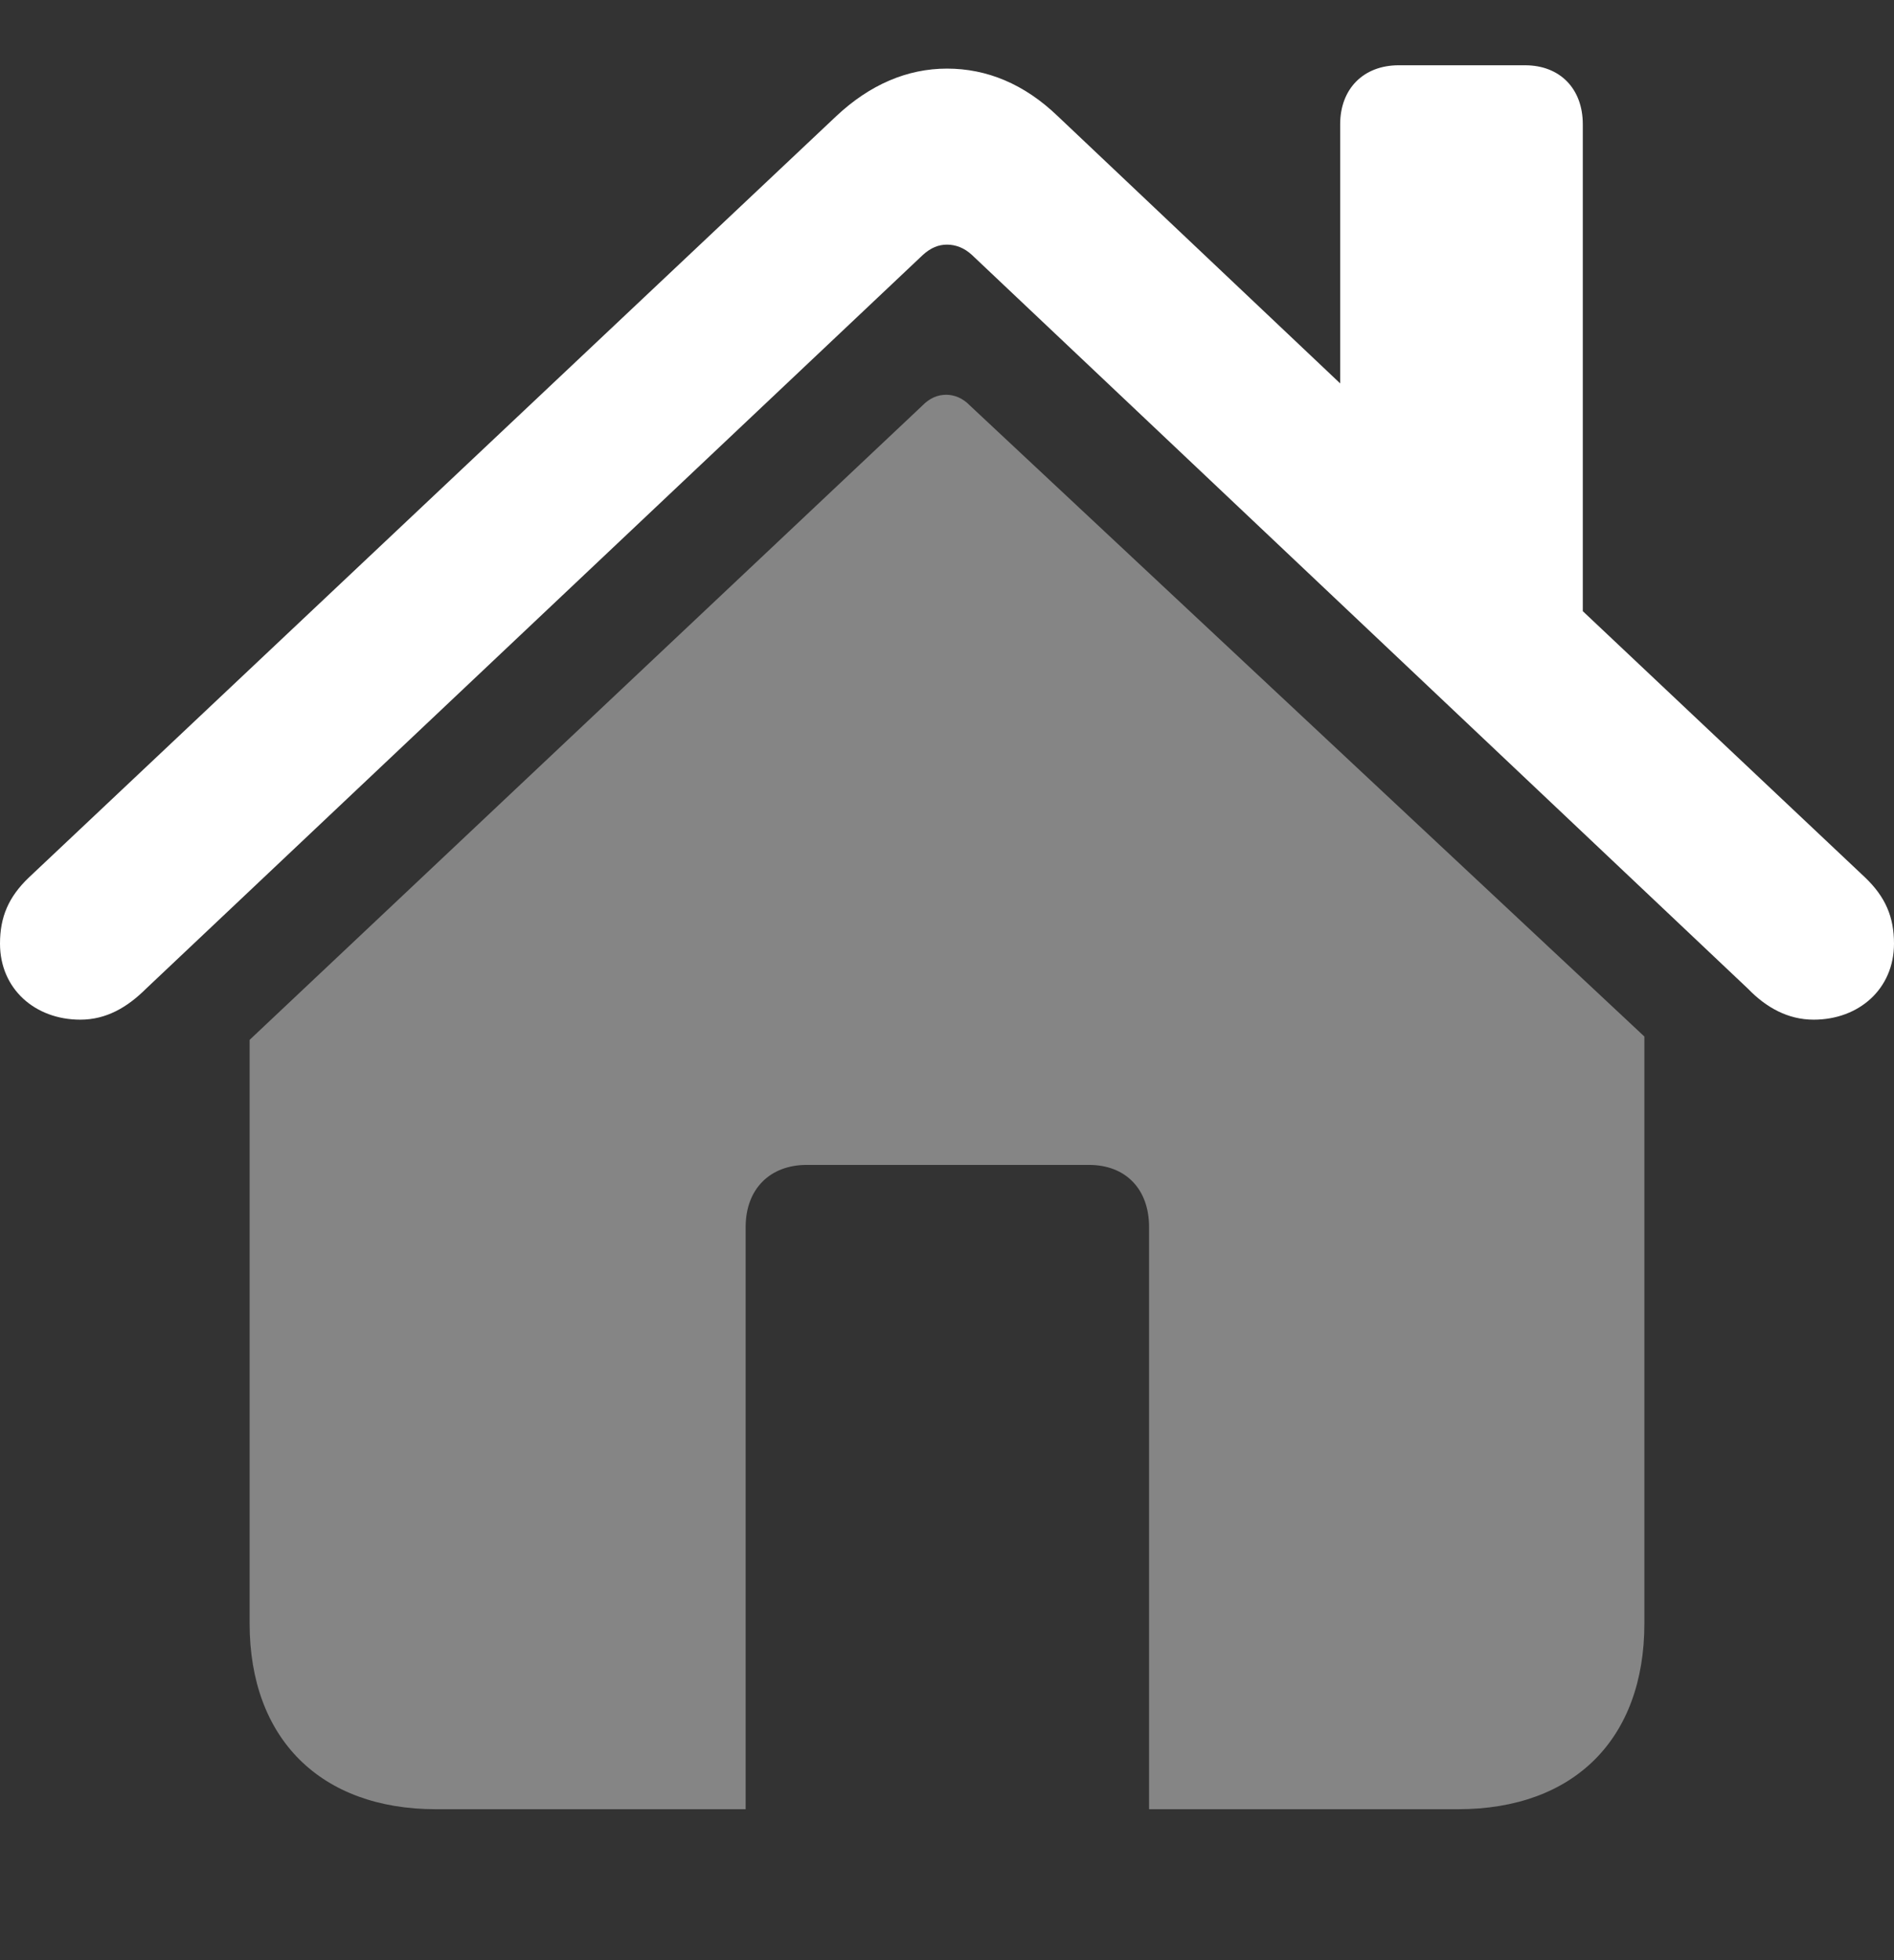
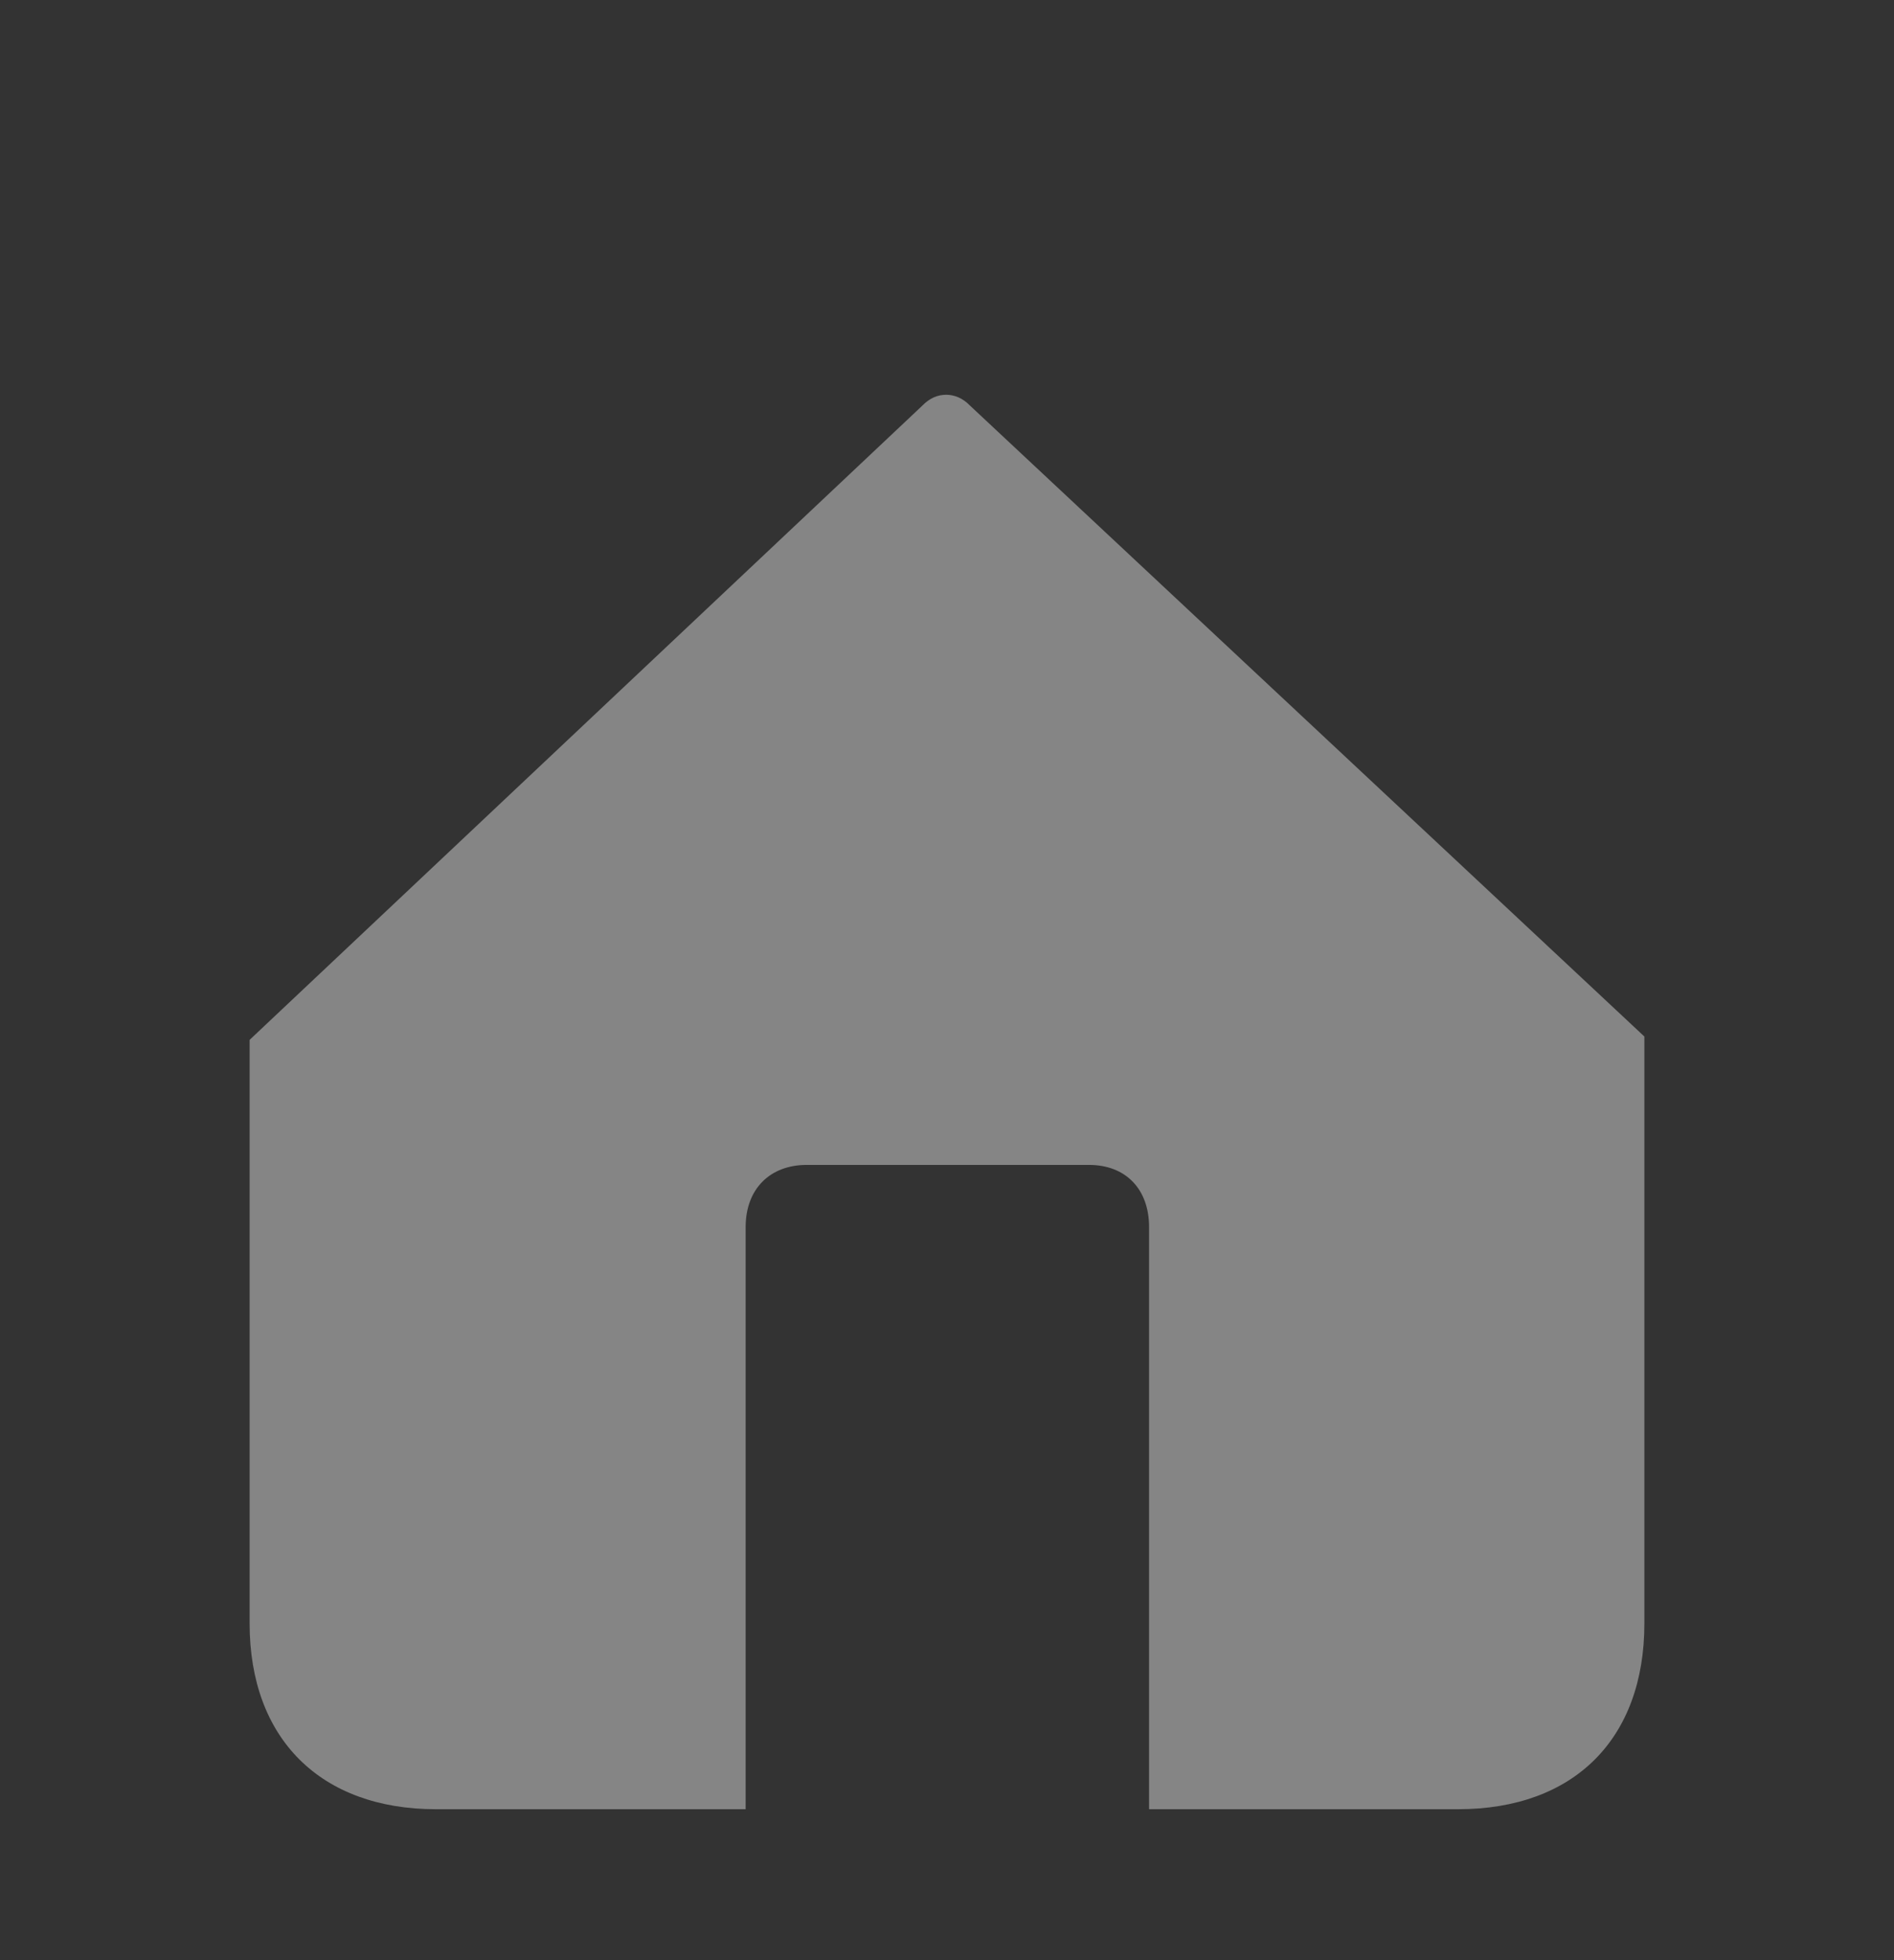
<svg xmlns="http://www.w3.org/2000/svg" width="29" height="30" viewBox="0 0 29 30" fill="none">
  <rect x="0" y="0" width="29" height="30" fill="#333333" stroke="none" />
  <g id="home 2">
-     <path id="Vector" d="M0 14.442C0 15.135 0.536 15.606 1.23 15.606C1.624 15.606 1.946 15.42 2.233 15.135L14.129 3.903C14.251 3.792 14.37 3.744 14.5 3.744C14.63 3.744 14.764 3.792 14.883 3.903L26.767 15.135C27.043 15.42 27.376 15.606 27.77 15.606C28.463 15.606 29 15.135 29 14.442C29 14.034 28.869 13.728 28.559 13.431L24.235 9.354V1.902C24.235 1.359 23.887 0.999 23.351 0.999H21.416C20.877 0.999 20.52 1.359 20.52 1.902V5.868L16.197 1.779C15.683 1.284 15.109 1.05 14.5 1.05C13.891 1.05 13.317 1.296 12.803 1.779L0.441 13.431C0.131 13.728 0 14.034 0 14.442Z" fill="white" />
    <path id="Vector_2" opacity="0.4" d="M3.822 24.846V15.915L14.117 6.213C14.236 6.09 14.358 6.042 14.489 6.042C14.607 6.042 14.738 6.09 14.845 6.201L25.178 15.864V24.846C25.178 26.613 24.102 27.69 22.324 27.69H17.594V18.78C17.594 18.198 17.235 17.829 16.675 17.829H12.351C11.789 17.829 11.417 18.198 11.417 18.78V27.69H6.676C4.91 27.69 3.822 26.613 3.822 24.846Z" fill="white" />
  </g>
</svg>